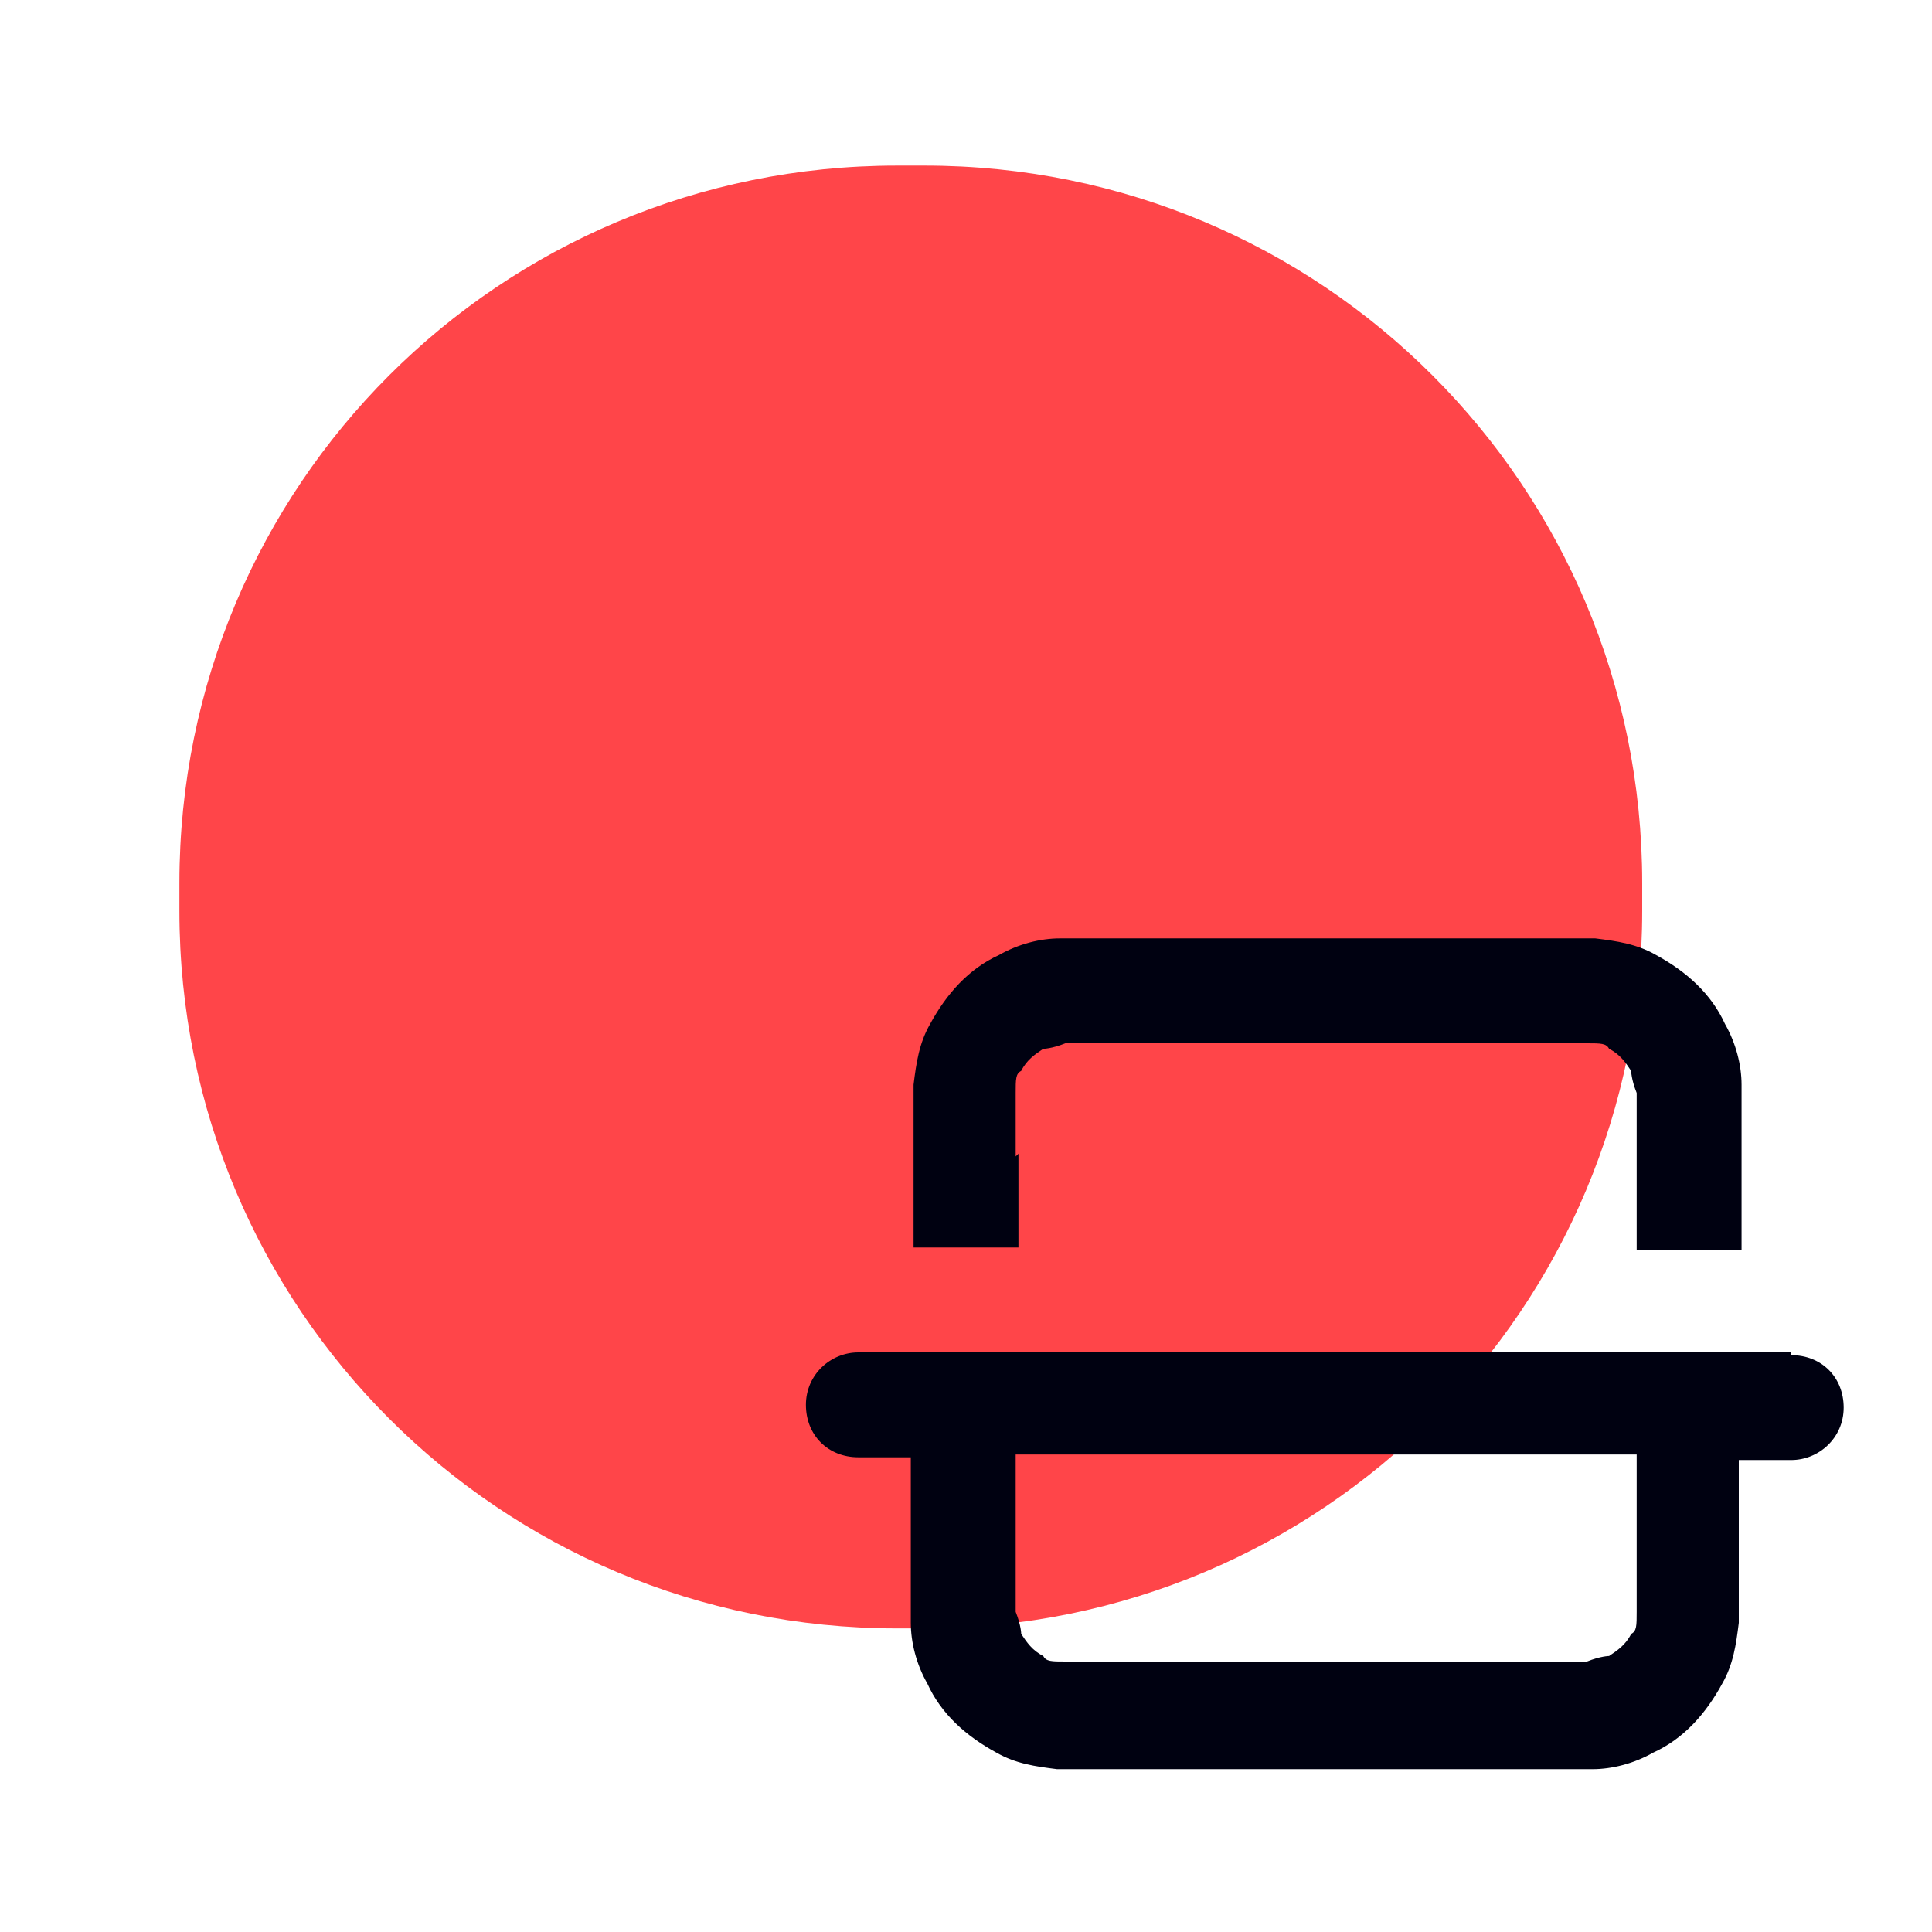
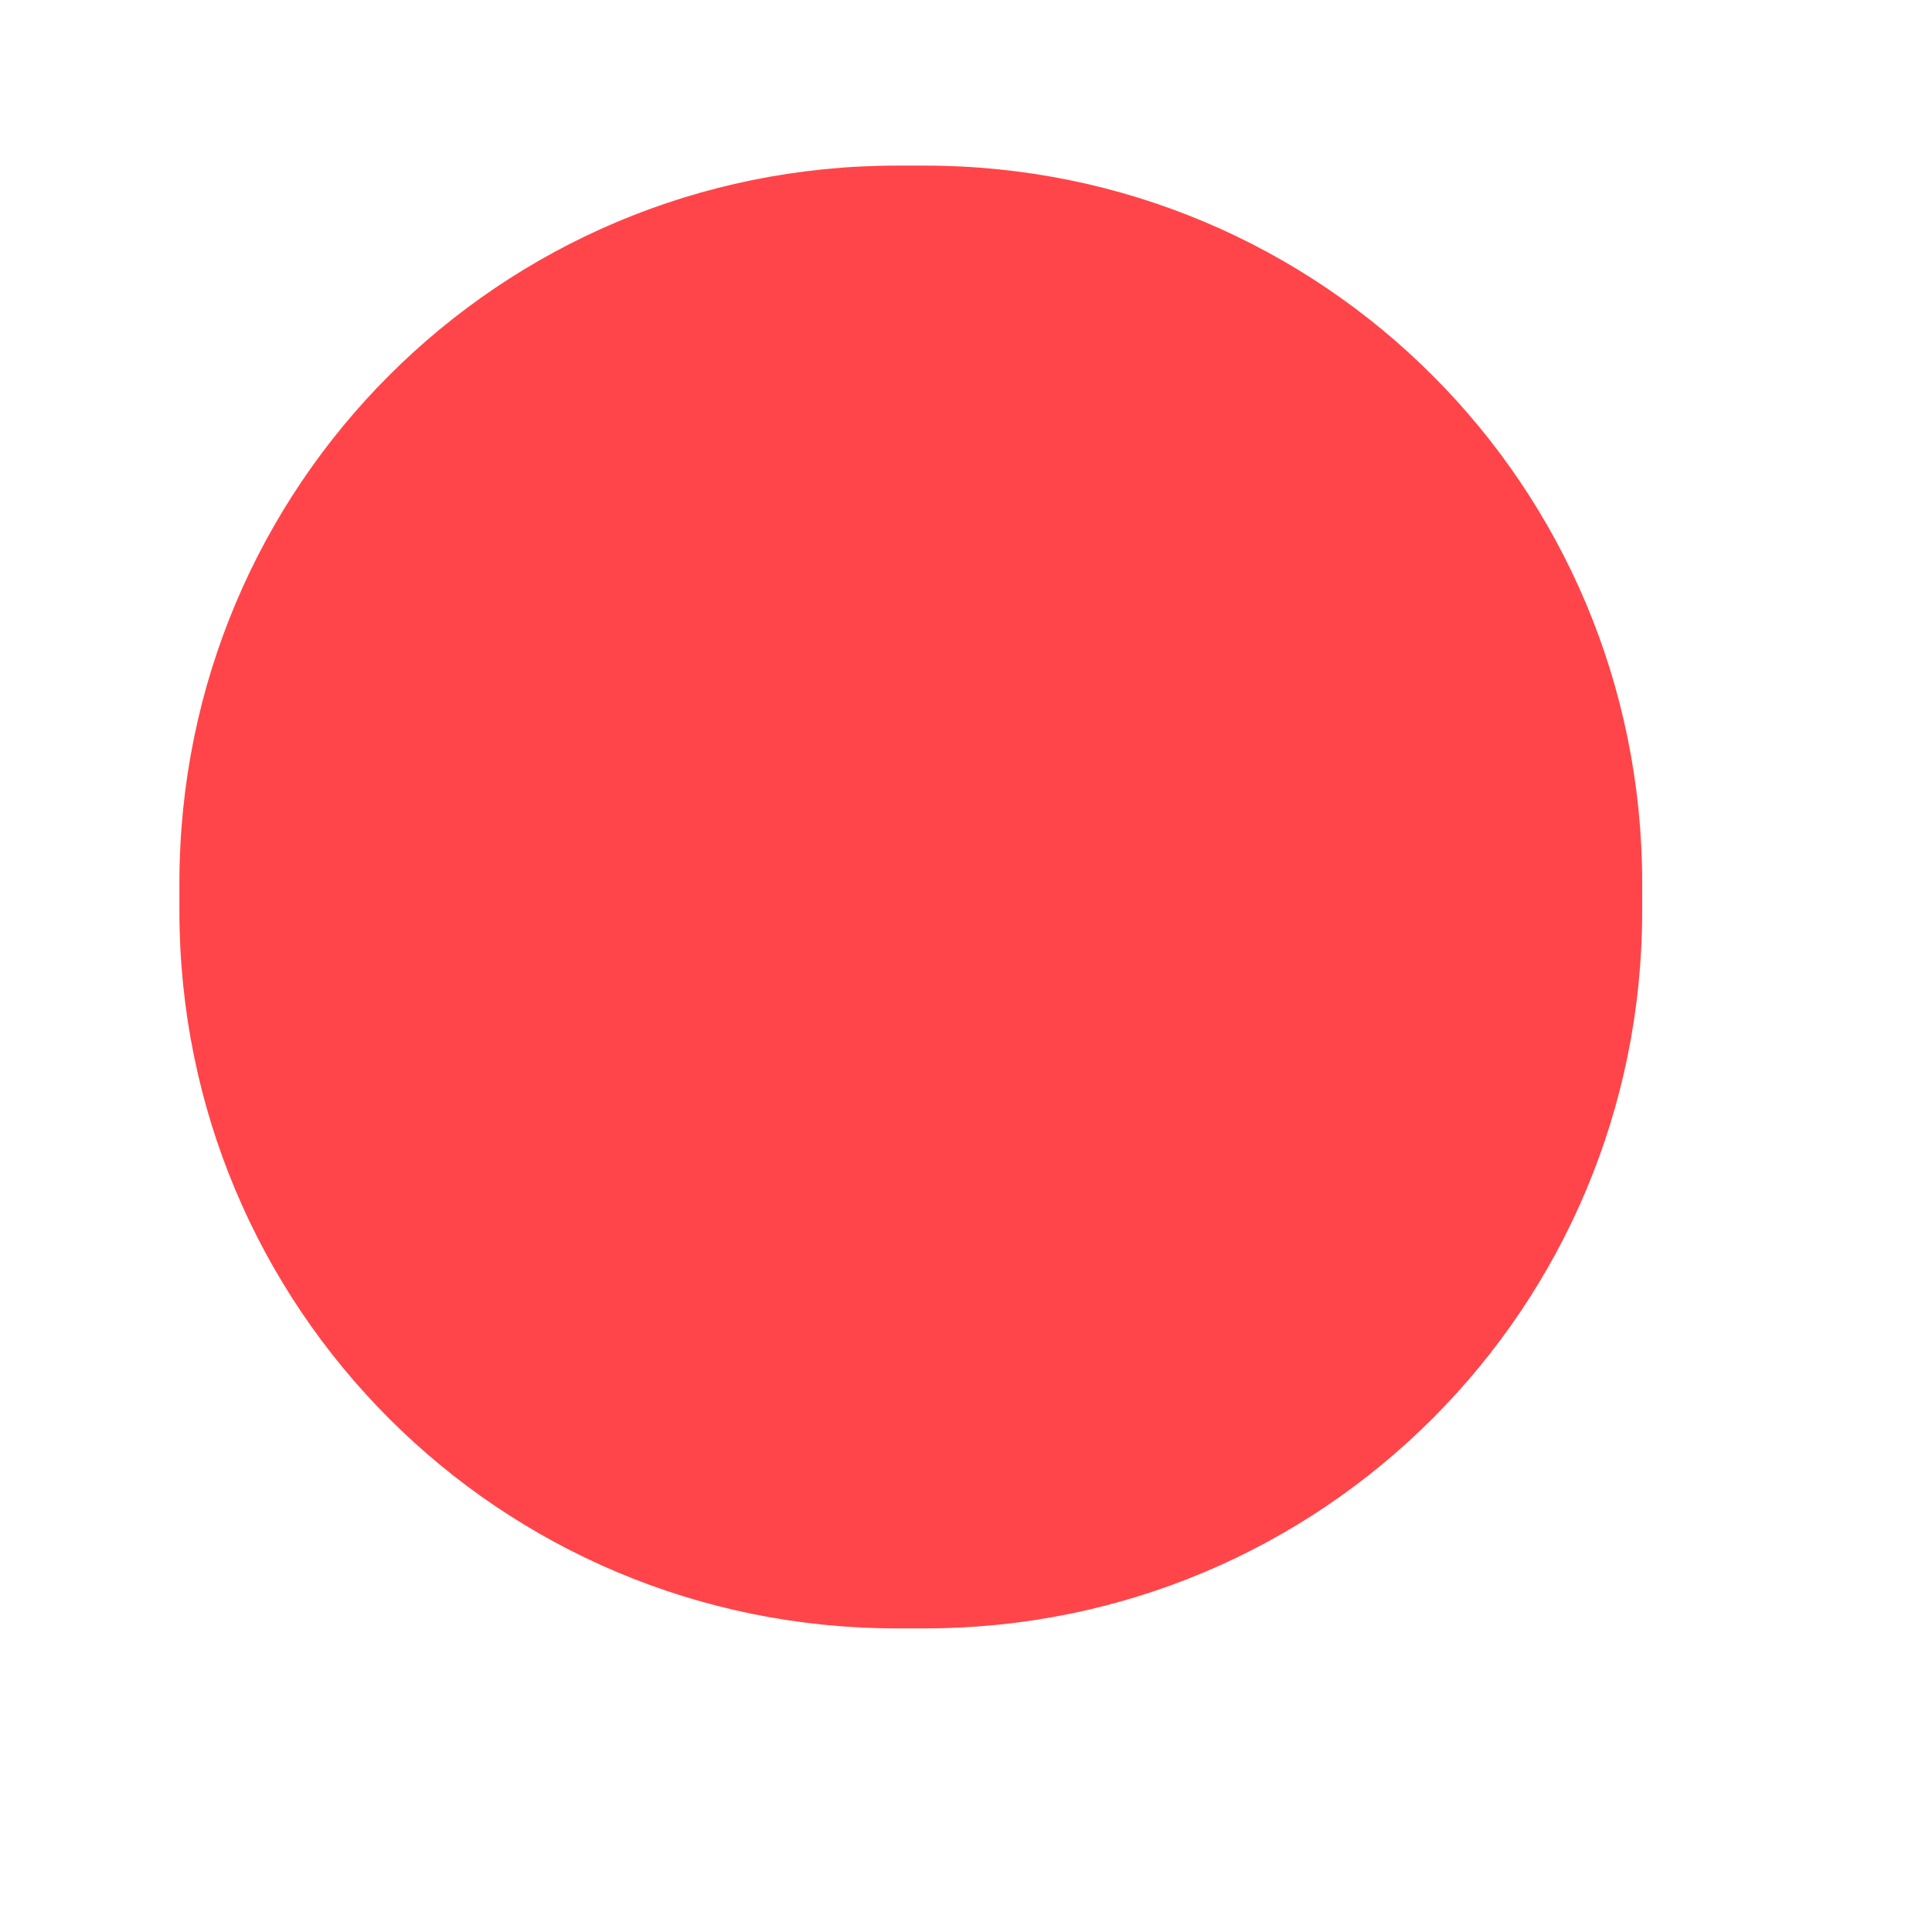
<svg xmlns="http://www.w3.org/2000/svg" id="Layer_1" width="70" height="70" version="1.1" viewBox="0 0 70 70">
  <defs>
    <style>
      .st0 {
        fill: #000111;
      }

      .st1 {
        fill: #ff4549;
        fill-rule: evenodd;
      }
    </style>
  </defs>
  <path class="st1" d="M32.5,6h1c14.4,0,26,11.6,26,26v1c0,14.4-11.6,26-26,26h-1c-14.4,0-26-11.6-26-26v-1c0-14.4,11.6-26,26-26Z" />
-   <path class="st0" d="M64.9,49H31.1c-1,0-1.9.8-1.9,1.9s.8,1.9,1.9,1.9h1.9v3.4h0v2.6c0,.7.2,1.5.6,2.2.5,1.1,1.4,1.9,2.5,2.5.7.4,1.4.5,2.2.6h19.4c.7,0,1.5-.2,2.2-.6,1.1-.5,1.9-1.4,2.5-2.5.4-.7.5-1.4.6-2.2v-2.5h0v-3.4h1.9c1,0,1.9-.8,1.9-1.9s-.8-1.9-1.9-1.9h0ZM59.3,56.1v2.3c0,.5,0,.7-.2.8-.2.4-.5.6-.8.8,0,0-.3,0-.8.2h-18.9c-.5,0-.7,0-.8-.2-.4-.2-.6-.5-.8-.8,0,0,0-.3-.2-.8v-5.7h22.5s0,3.4,0,3.4ZM36.8,41.9v-2.3c0-.5,0-.7.2-.8.2-.4.5-.6.8-.8,0,0,.3,0,.8-.2h18.9c.5,0,.7,0,.8.2.4.2.6.5.8.8,0,0,0,.3.2.8v5.7h3.8v-3.4h0v-2.6c0-.7-.2-1.5-.6-2.2-.5-1.1-1.4-1.9-2.5-2.5-.7-.4-1.4-.5-2.2-.6h-19.4c-.7,0-1.5.2-2.2.6-1.1.5-1.9,1.4-2.5,2.5-.4.7-.5,1.4-.6,2.2v2.5h0v3.4h3.8v-3.4h0Z" />
</svg>